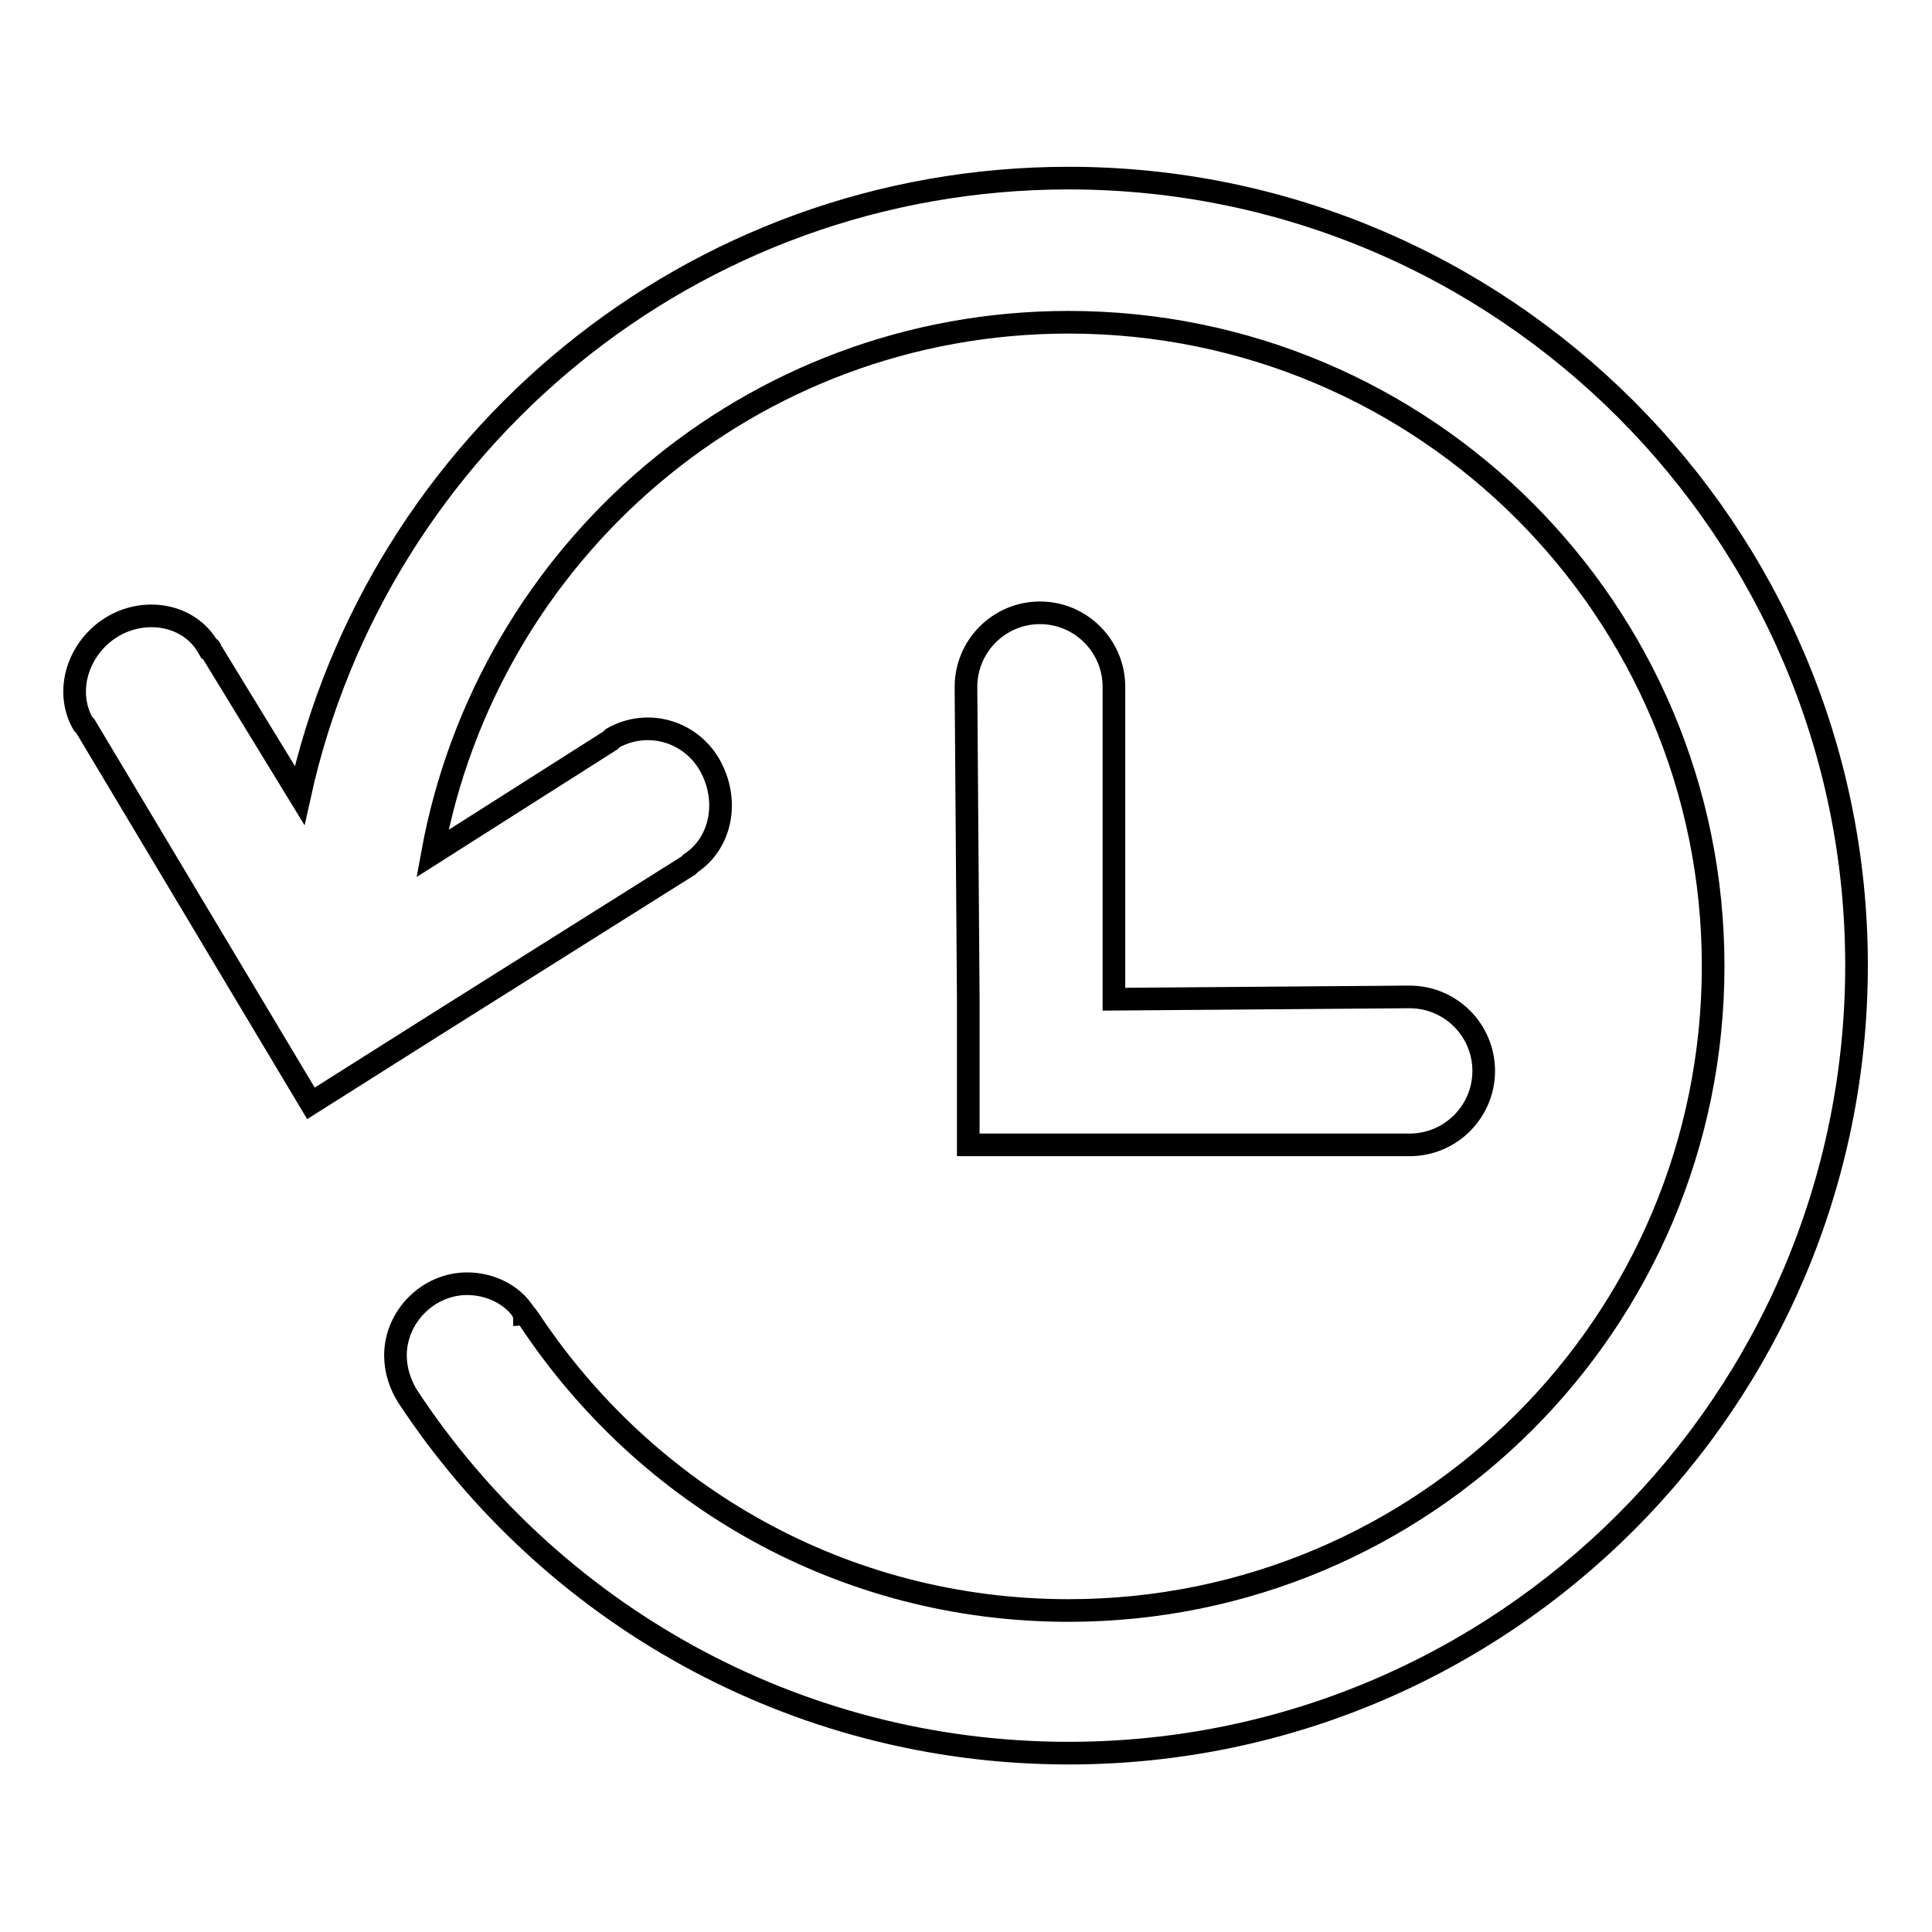
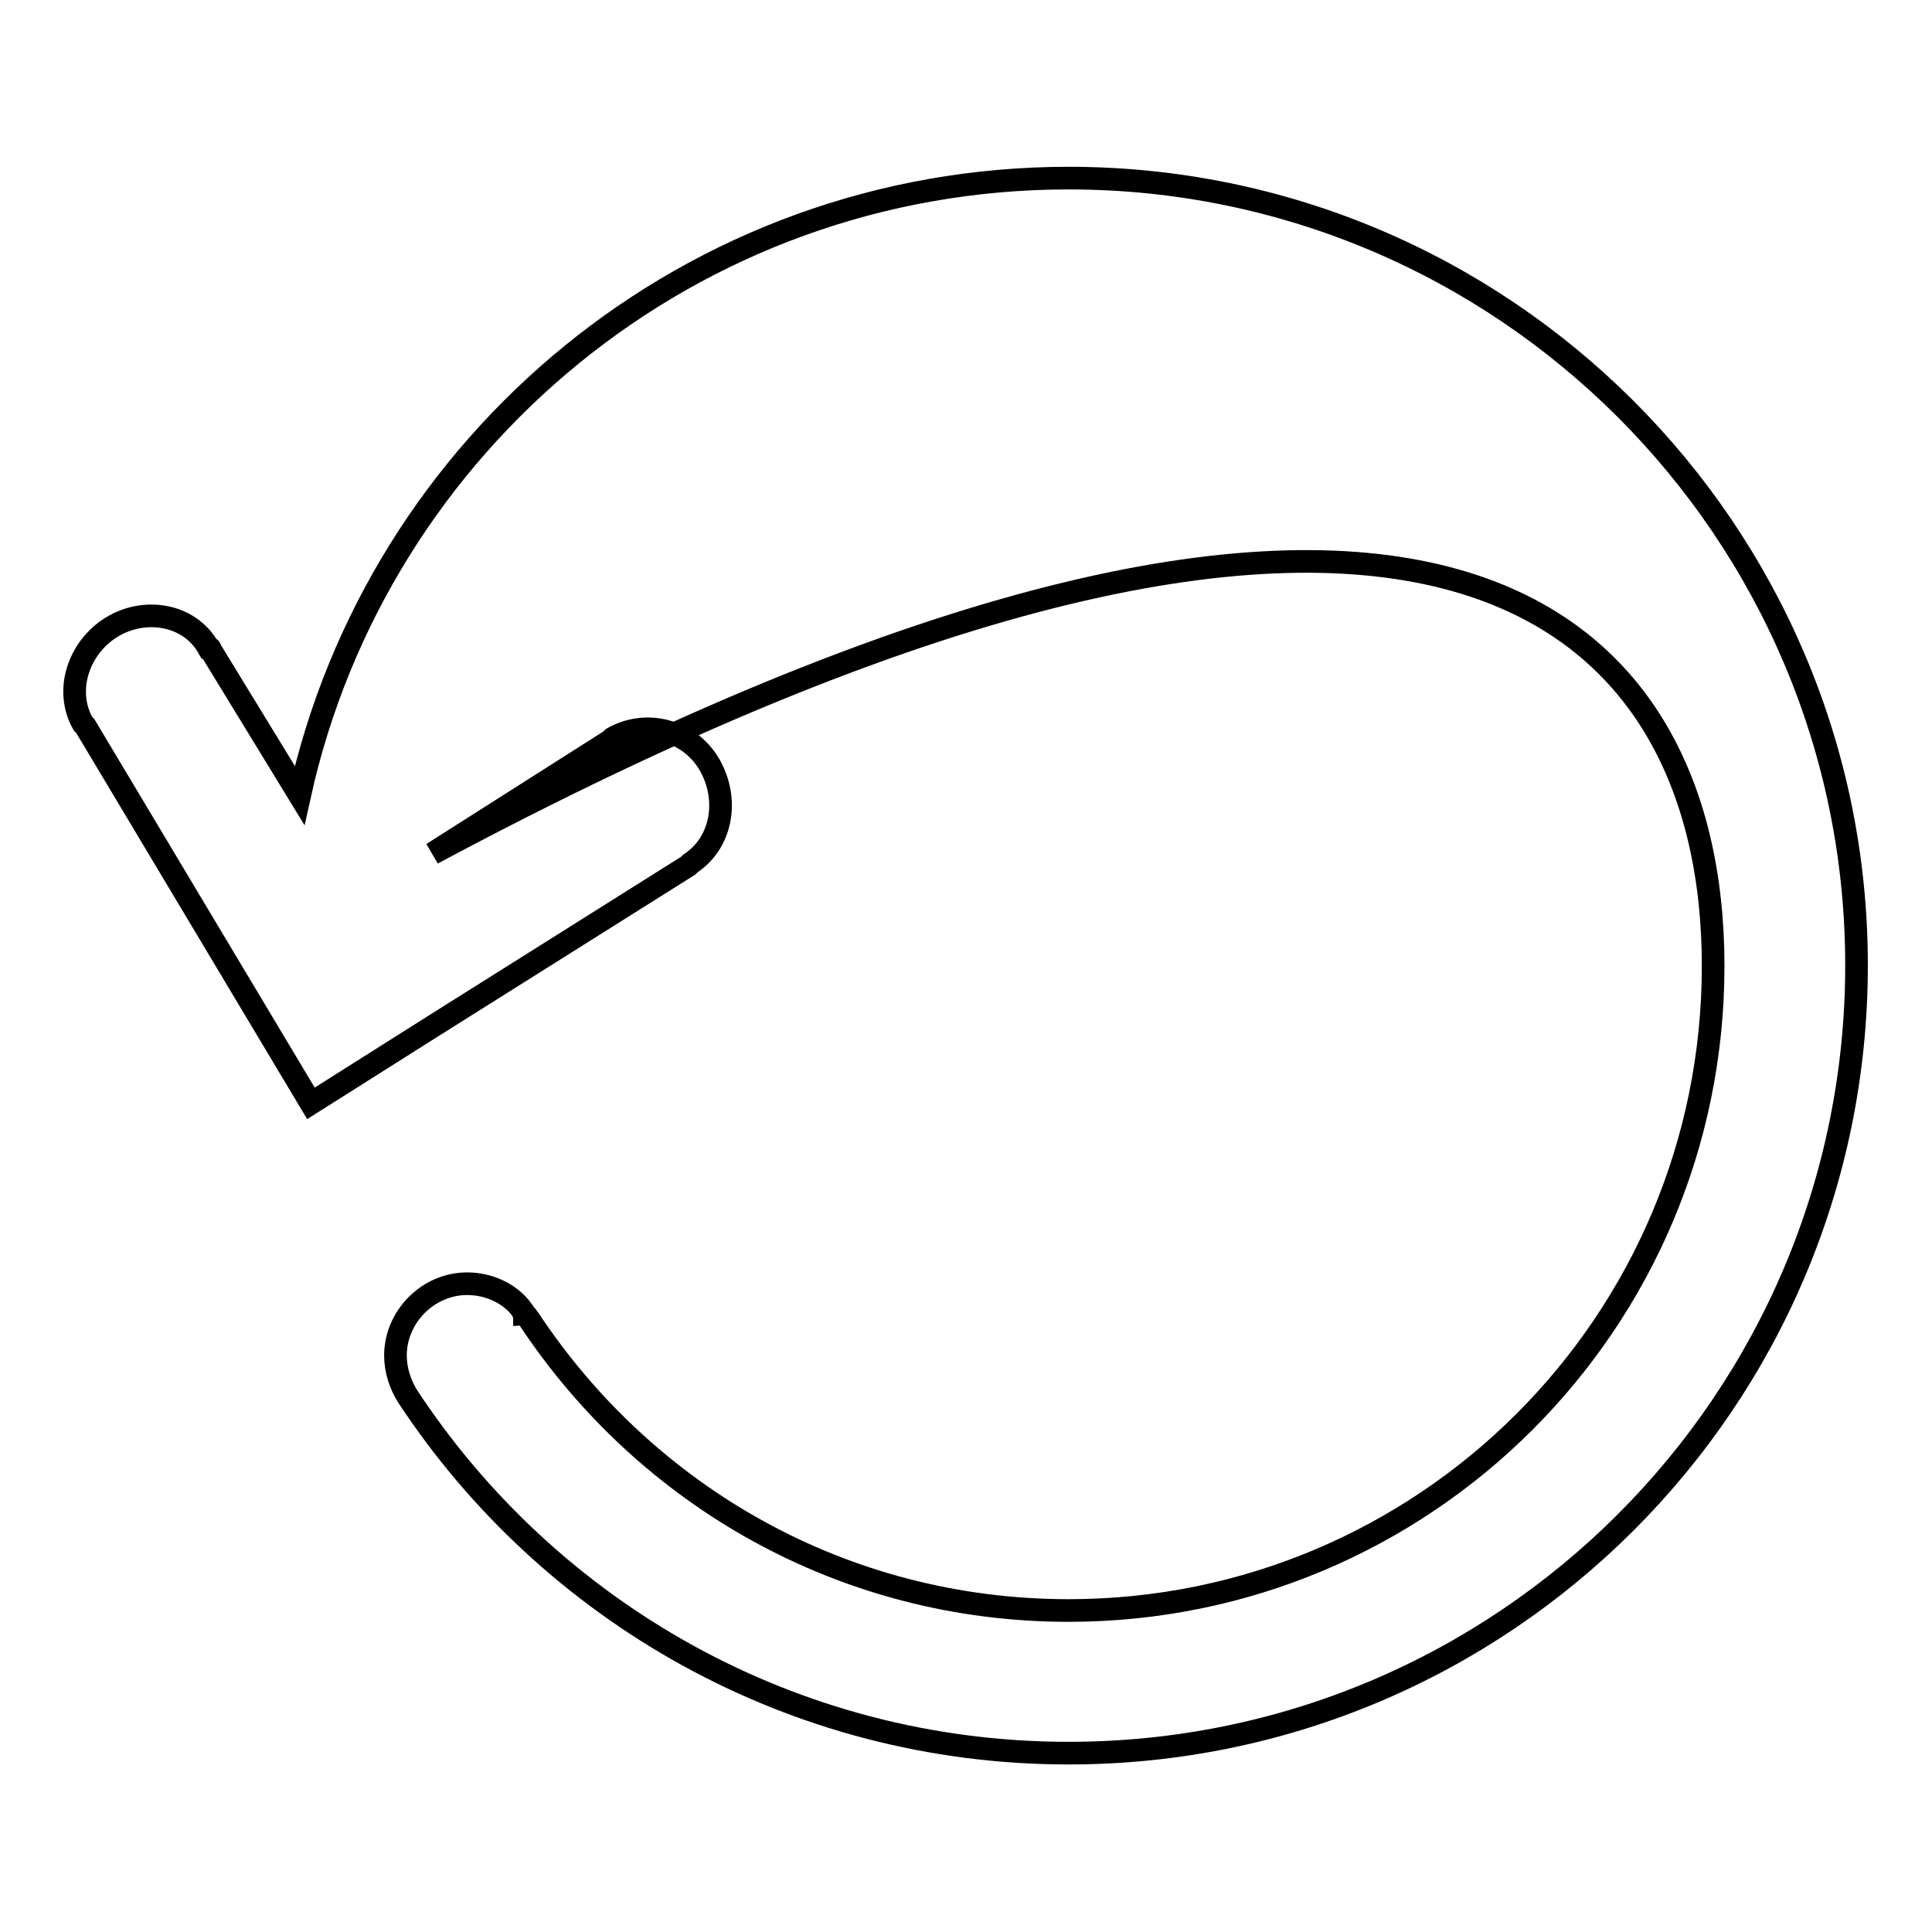
<svg xmlns="http://www.w3.org/2000/svg" version="1.1" x="0px" y="0px" viewBox="0 0 256 256" enable-background="new 0 0 256 256" xml:space="preserve">
  <g>
    <g>
-       <path stroke-width="3" fill-opacity="0" stroke="#000000" d="M141.6,23.6c-50,0-91.6,35.1-101.9,81.8L27.9,86.1c0,0,0-0.3-0.3-0.3c-2.5-4.4-8.4-5.4-12.8-2.7c-4.4,2.7-6.3,8.4-3.8,12.8l0.3,0.3l29.9,50l16.3-10.3l0,0l33.7-21.2l0.3-0.3c4.1-2.7,5.2-8.4,2.5-13.1c-2.7-4.6-8.4-6-12.8-3.5l-0.3,0.3l-23.6,15c7.3-40,42.1-70.4,84.3-70.4C188.9,42.7,227,81,227,128c0,47.3-38.3,85.4-85.4,85.4c-29.9,0-56-15.2-71.5-38.6c-0.3-0.3-0.3-0.6-0.6-0.6c0-0.3-0.3-0.3-0.3-0.6l0,0c-1.6-2.2-4.4-3.5-7.3-3.5c-5.2,0-9.5,4.4-9.5,9.5c0,1.9,0.6,3.8,1.6,5.4l0,0c18.8,28.6,51.1,47.3,87.6,47.3c57.6,0,104.4-46.7,104.4-104.4C246,70.4,199.2,23.6,141.6,23.6z" />
-       <path stroke-width="3" fill-opacity="0" stroke="#000000" d="M128.3,132.4v19.3h57.9c0.3,0,0.3,0,0.6,0c5.4,0,9.8-4.4,9.8-9.8c0-5.4-4.4-9.8-9.8-9.8c-0.3,0-0.3,0-0.6,0l-38.6,0.3V91.6c0-0.3,0-0.3,0-0.6c0-5.4-4.4-9.8-9.8-9.8c-5.4,0-9.8,4.4-9.8,9.8c0,0.3,0,0.3,0,0.6L128.3,132.4L128.3,132.4L128.3,132.4z" />
+       <path stroke-width="3" fill-opacity="0" stroke="#000000" d="M141.6,23.6c-50,0-91.6,35.1-101.9,81.8L27.9,86.1c0,0,0-0.3-0.3-0.3c-2.5-4.4-8.4-5.4-12.8-2.7c-4.4,2.7-6.3,8.4-3.8,12.8l0.3,0.3l29.9,50l16.3-10.3l0,0l33.7-21.2l0.3-0.3c4.1-2.7,5.2-8.4,2.5-13.1c-2.7-4.6-8.4-6-12.8-3.5l-0.3,0.3l-23.6,15C188.9,42.7,227,81,227,128c0,47.3-38.3,85.4-85.4,85.4c-29.9,0-56-15.2-71.5-38.6c-0.3-0.3-0.3-0.6-0.6-0.6c0-0.3-0.3-0.3-0.3-0.6l0,0c-1.6-2.2-4.4-3.5-7.3-3.5c-5.2,0-9.5,4.4-9.5,9.5c0,1.9,0.6,3.8,1.6,5.4l0,0c18.8,28.6,51.1,47.3,87.6,47.3c57.6,0,104.4-46.7,104.4-104.4C246,70.4,199.2,23.6,141.6,23.6z" />
    </g>
  </g>
</svg>